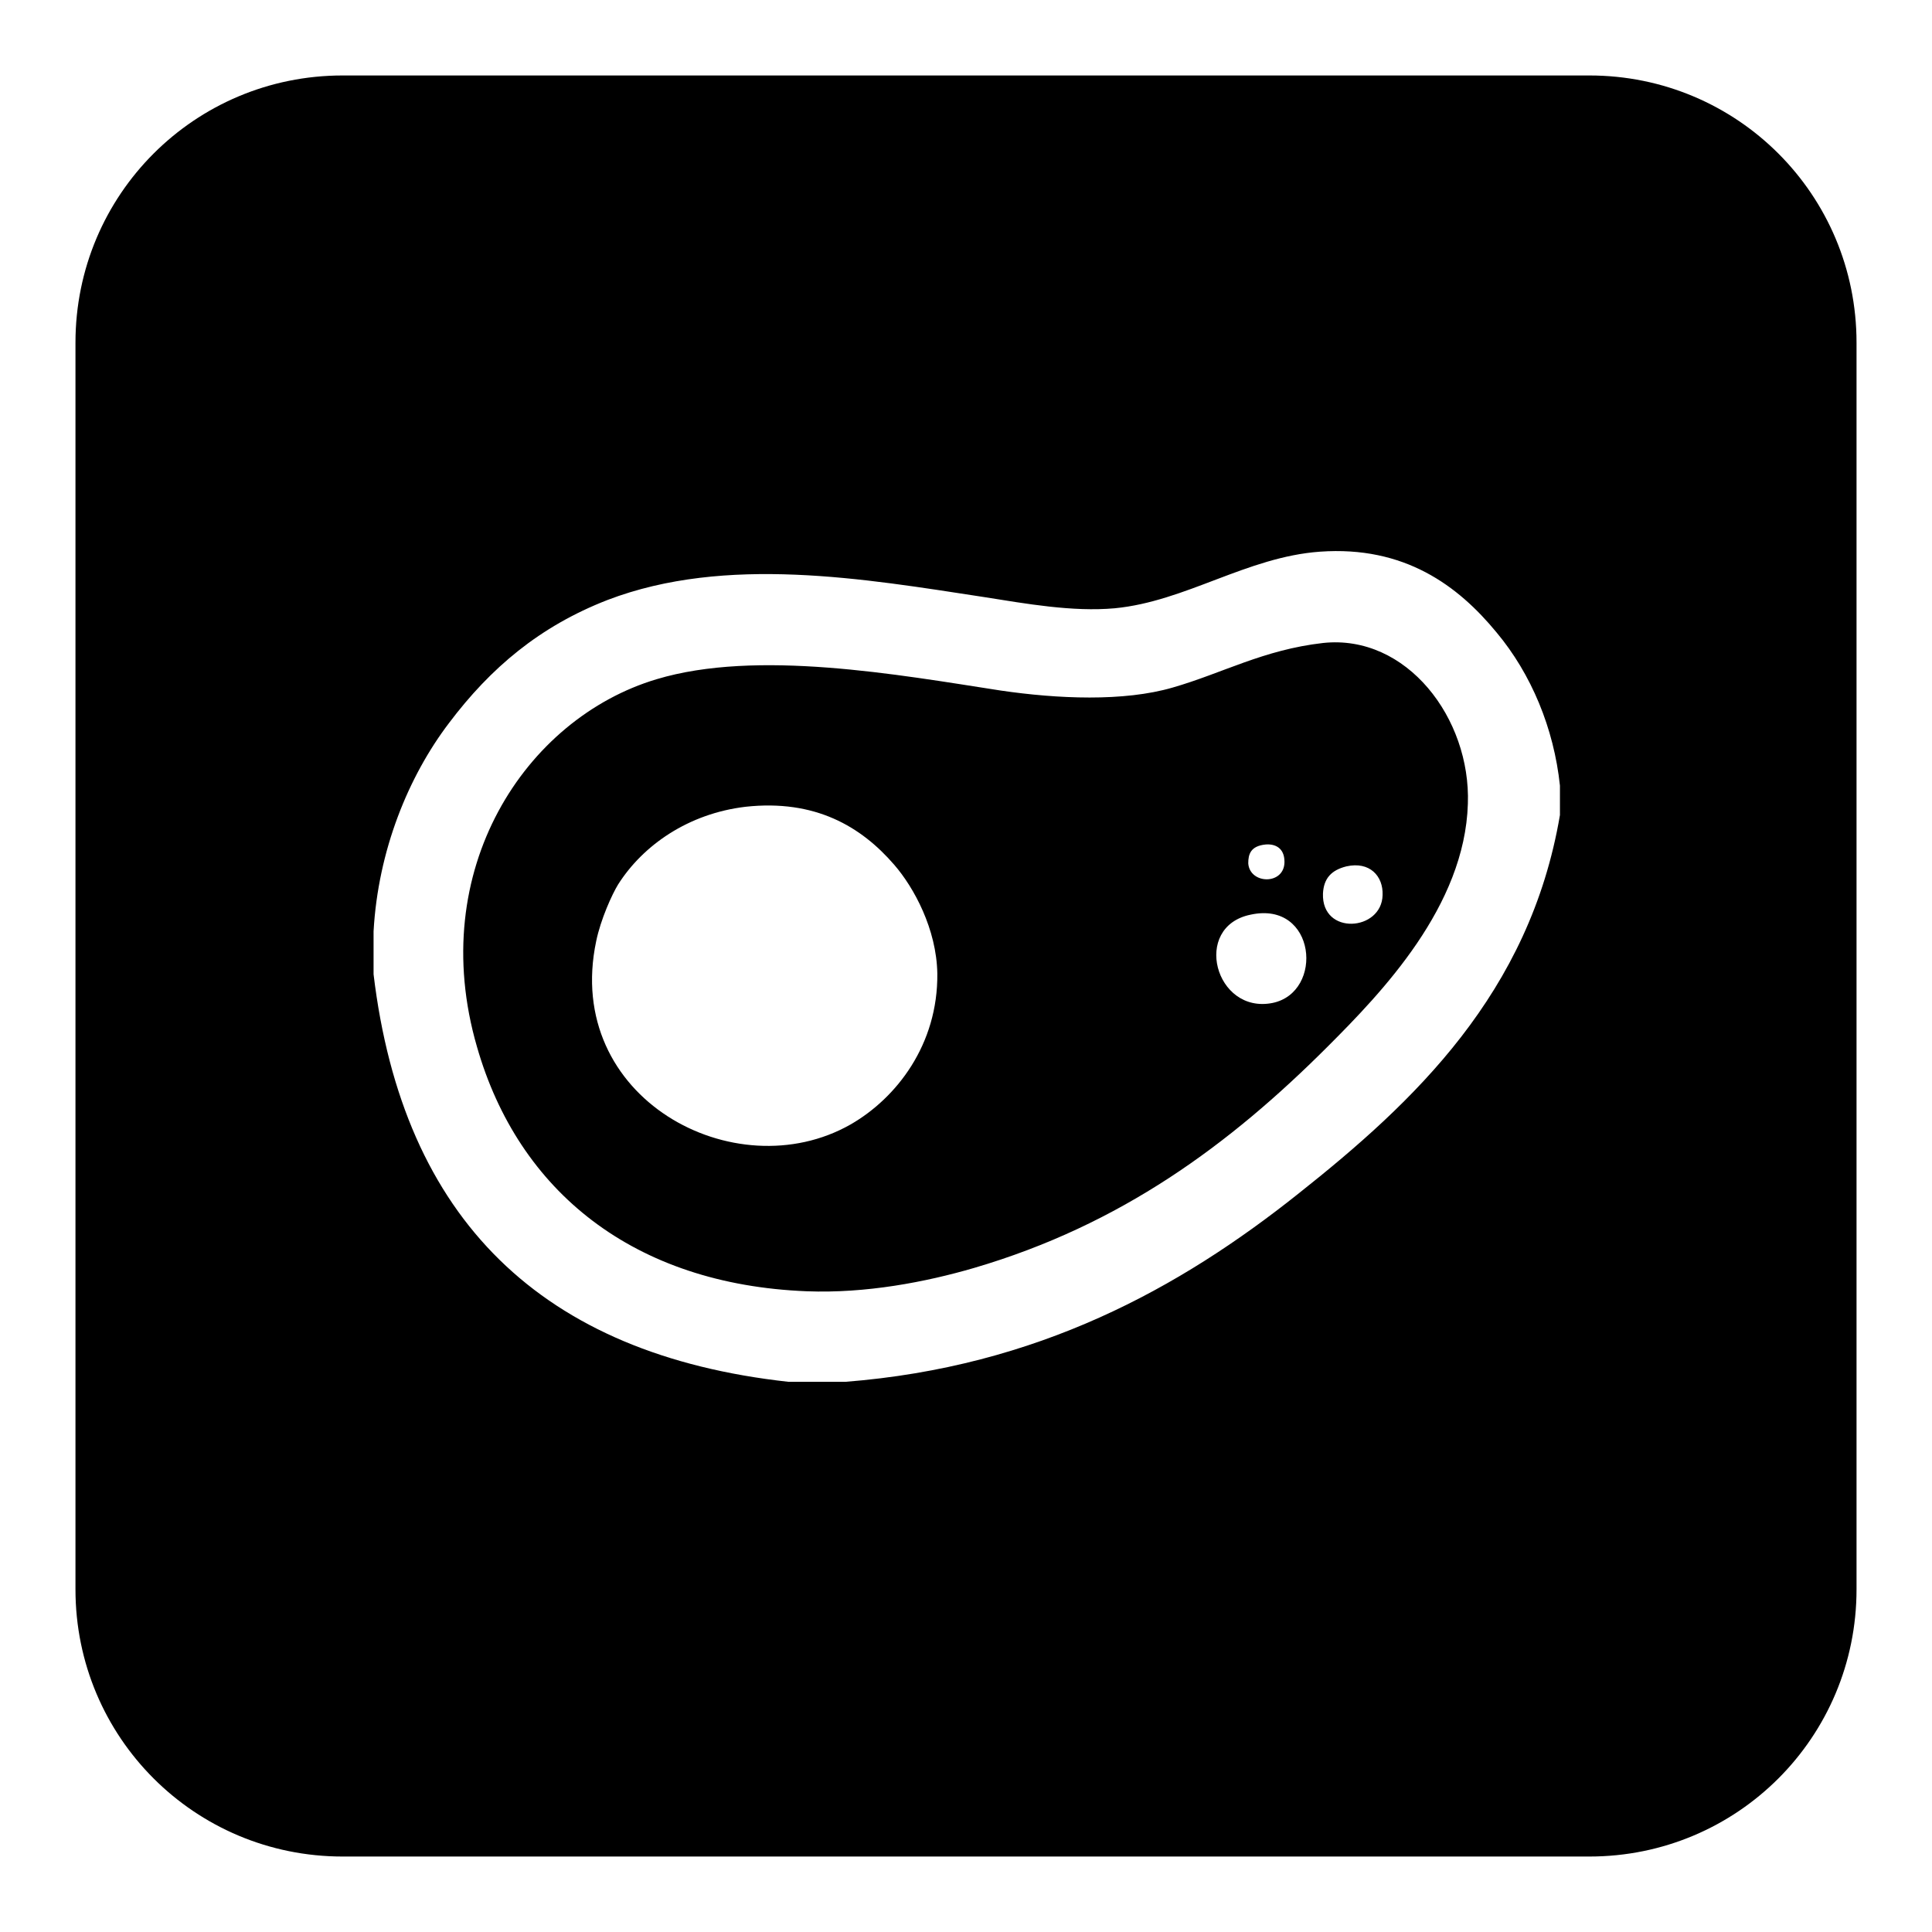
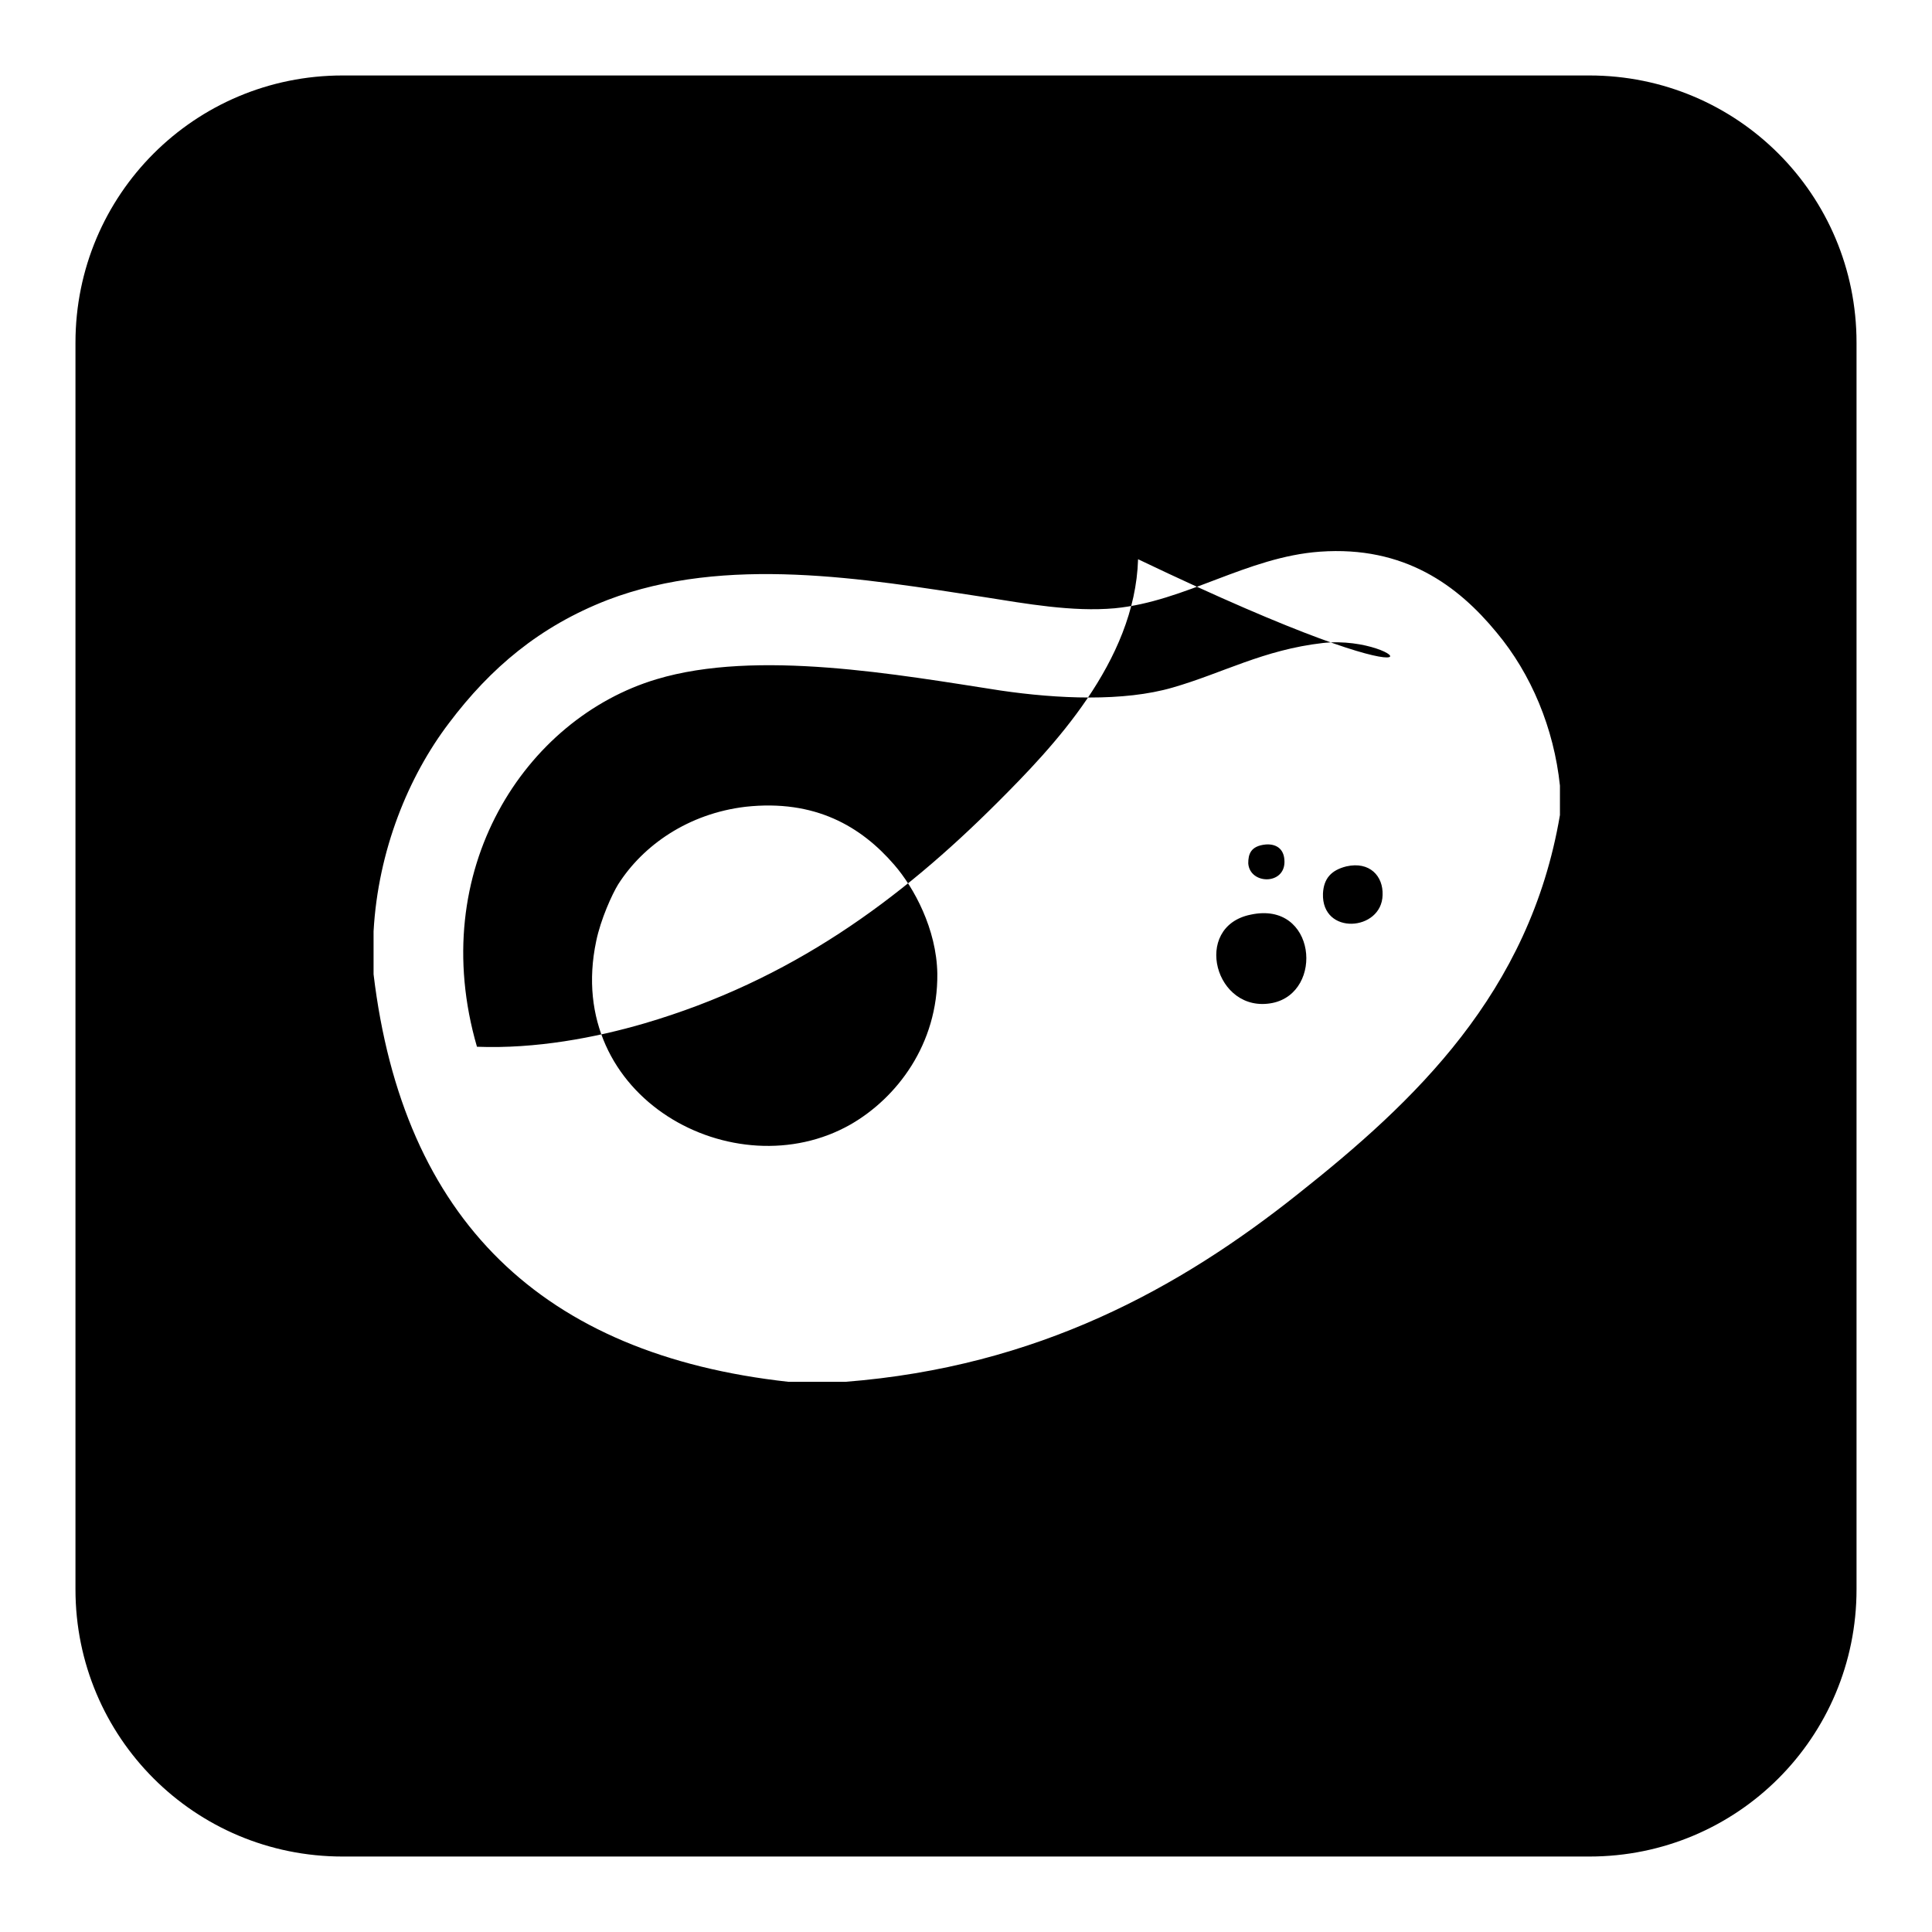
<svg xmlns="http://www.w3.org/2000/svg" version="1.1" x="0px" y="0px" viewBox="0 0 256 256" enable-background="new 0 0 256 256" xml:space="preserve">
  <g>
    <g>
-       <path fill="#000000" d="M175.3,85.2c-7.9,0.9-13.3,4-19.9,5.9c-6.5,1.9-15.3,1.5-22.8,0.4C119,89.4,100.3,86,87,90c-17.4,5.2-30.6,25.3-23.8,48.7c5.5,19.2,20.8,31.5,43.7,32.4c7.8,0.3,15.7-1.2,22.2-3.1c19.4-5.7,33.8-16.3,46.8-29.3c7.2-7.2,18.2-18.6,18.6-32.2C194.9,95.2,186.4,84,175.3,85.2L175.3,85.2z M112.7,149c-15.3,8.7-38.1-3.5-33.7-24.3c0.6-2.9,2.1-6.2,2.9-7.5c3.3-5.2,9.3-9.4,16.9-10.3c9.2-1,15.3,2.6,19.7,7.7c2.6,3,5.6,8.5,5.7,14.4C124.3,138.4,118.8,145.5,112.7,149L112.7,149z M167.7,111.9c1.2-0.1,2.5,0.4,2.5,2.3c0,3.1-4.6,3-4.8,0.2C165.4,113.2,165.7,112.1,167.7,111.9z M168.6,132.9c-7.6,1.5-10.7-10.1-2.9-11.7C174.4,119.3,175.5,131.5,168.6,132.9z M175.3,118.4c0.1-2,1.1-3.1,3.1-3.6c3.1-0.7,4.9,1.3,4.8,3.8C183.1,123.4,175.1,124,175.3,118.4L175.3,118.4z M210.6,10H45.4C25.8,10,10,25.8,10,45.4v165.2c0,19.6,15.8,35.4,35.4,35.4h165.2c19.6,0,35.4-15.8,35.4-35.4V45.4C246,25.8,230.2,10,210.6,10z M206.7,108c-4,23.6-19.3,38-34.7,50.2c-15.7,12.5-34.5,22.9-60,24.9h-7.5c-32.7-3.6-51.1-21.5-55-54v-5.7c0.6-10.7,4.6-20.5,10-27.6C65,88.5,71.5,83,80.5,79.5c15.7-6,34.1-2.8,49.8-0.4c5.7,0.9,11.8,2,17.4,1.5c9.4-0.9,17.5-6.8,27.2-7.5c11.2-0.8,18.3,4.5,23.4,10.7c4.6,5.5,7.6,12.7,8.4,20.3L206.7,108L206.7,108z" />
+       <path fill="#000000" d="M175.3,85.2c-7.9,0.9-13.3,4-19.9,5.9c-6.5,1.9-15.3,1.5-22.8,0.4C119,89.4,100.3,86,87,90c-17.4,5.2-30.6,25.3-23.8,48.7c7.8,0.3,15.7-1.2,22.2-3.1c19.4-5.7,33.8-16.3,46.8-29.3c7.2-7.2,18.2-18.6,18.6-32.2C194.9,95.2,186.4,84,175.3,85.2L175.3,85.2z M112.7,149c-15.3,8.7-38.1-3.5-33.7-24.3c0.6-2.9,2.1-6.2,2.9-7.5c3.3-5.2,9.3-9.4,16.9-10.3c9.2-1,15.3,2.6,19.7,7.7c2.6,3,5.6,8.5,5.7,14.4C124.3,138.4,118.8,145.5,112.7,149L112.7,149z M167.7,111.9c1.2-0.1,2.5,0.4,2.5,2.3c0,3.1-4.6,3-4.8,0.2C165.4,113.2,165.7,112.1,167.7,111.9z M168.6,132.9c-7.6,1.5-10.7-10.1-2.9-11.7C174.4,119.3,175.5,131.5,168.6,132.9z M175.3,118.4c0.1-2,1.1-3.1,3.1-3.6c3.1-0.7,4.9,1.3,4.8,3.8C183.1,123.4,175.1,124,175.3,118.4L175.3,118.4z M210.6,10H45.4C25.8,10,10,25.8,10,45.4v165.2c0,19.6,15.8,35.4,35.4,35.4h165.2c19.6,0,35.4-15.8,35.4-35.4V45.4C246,25.8,230.2,10,210.6,10z M206.7,108c-4,23.6-19.3,38-34.7,50.2c-15.7,12.5-34.5,22.9-60,24.9h-7.5c-32.7-3.6-51.1-21.5-55-54v-5.7c0.6-10.7,4.6-20.5,10-27.6C65,88.5,71.5,83,80.5,79.5c15.7-6,34.1-2.8,49.8-0.4c5.7,0.9,11.8,2,17.4,1.5c9.4-0.9,17.5-6.8,27.2-7.5c11.2-0.8,18.3,4.5,23.4,10.7c4.6,5.5,7.6,12.7,8.4,20.3L206.7,108L206.7,108z" />
    </g>
  </g>
</svg>